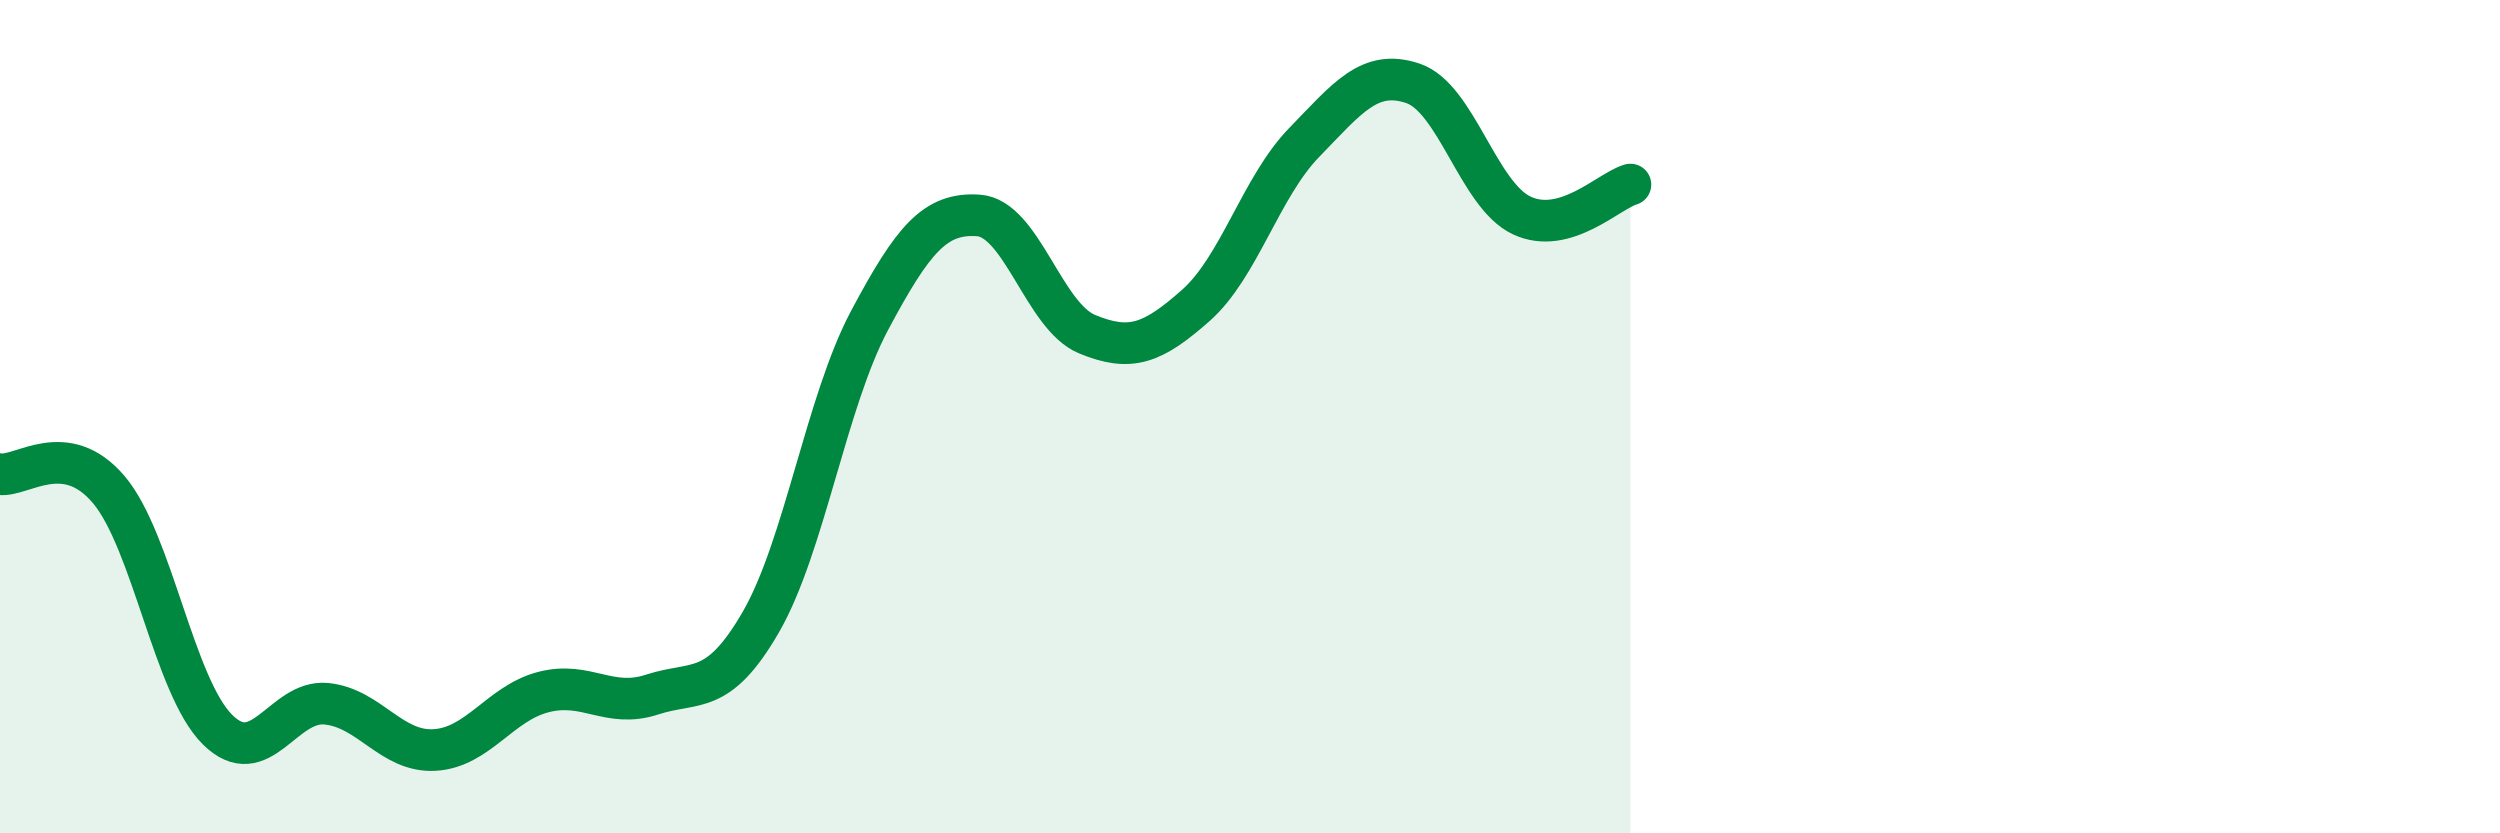
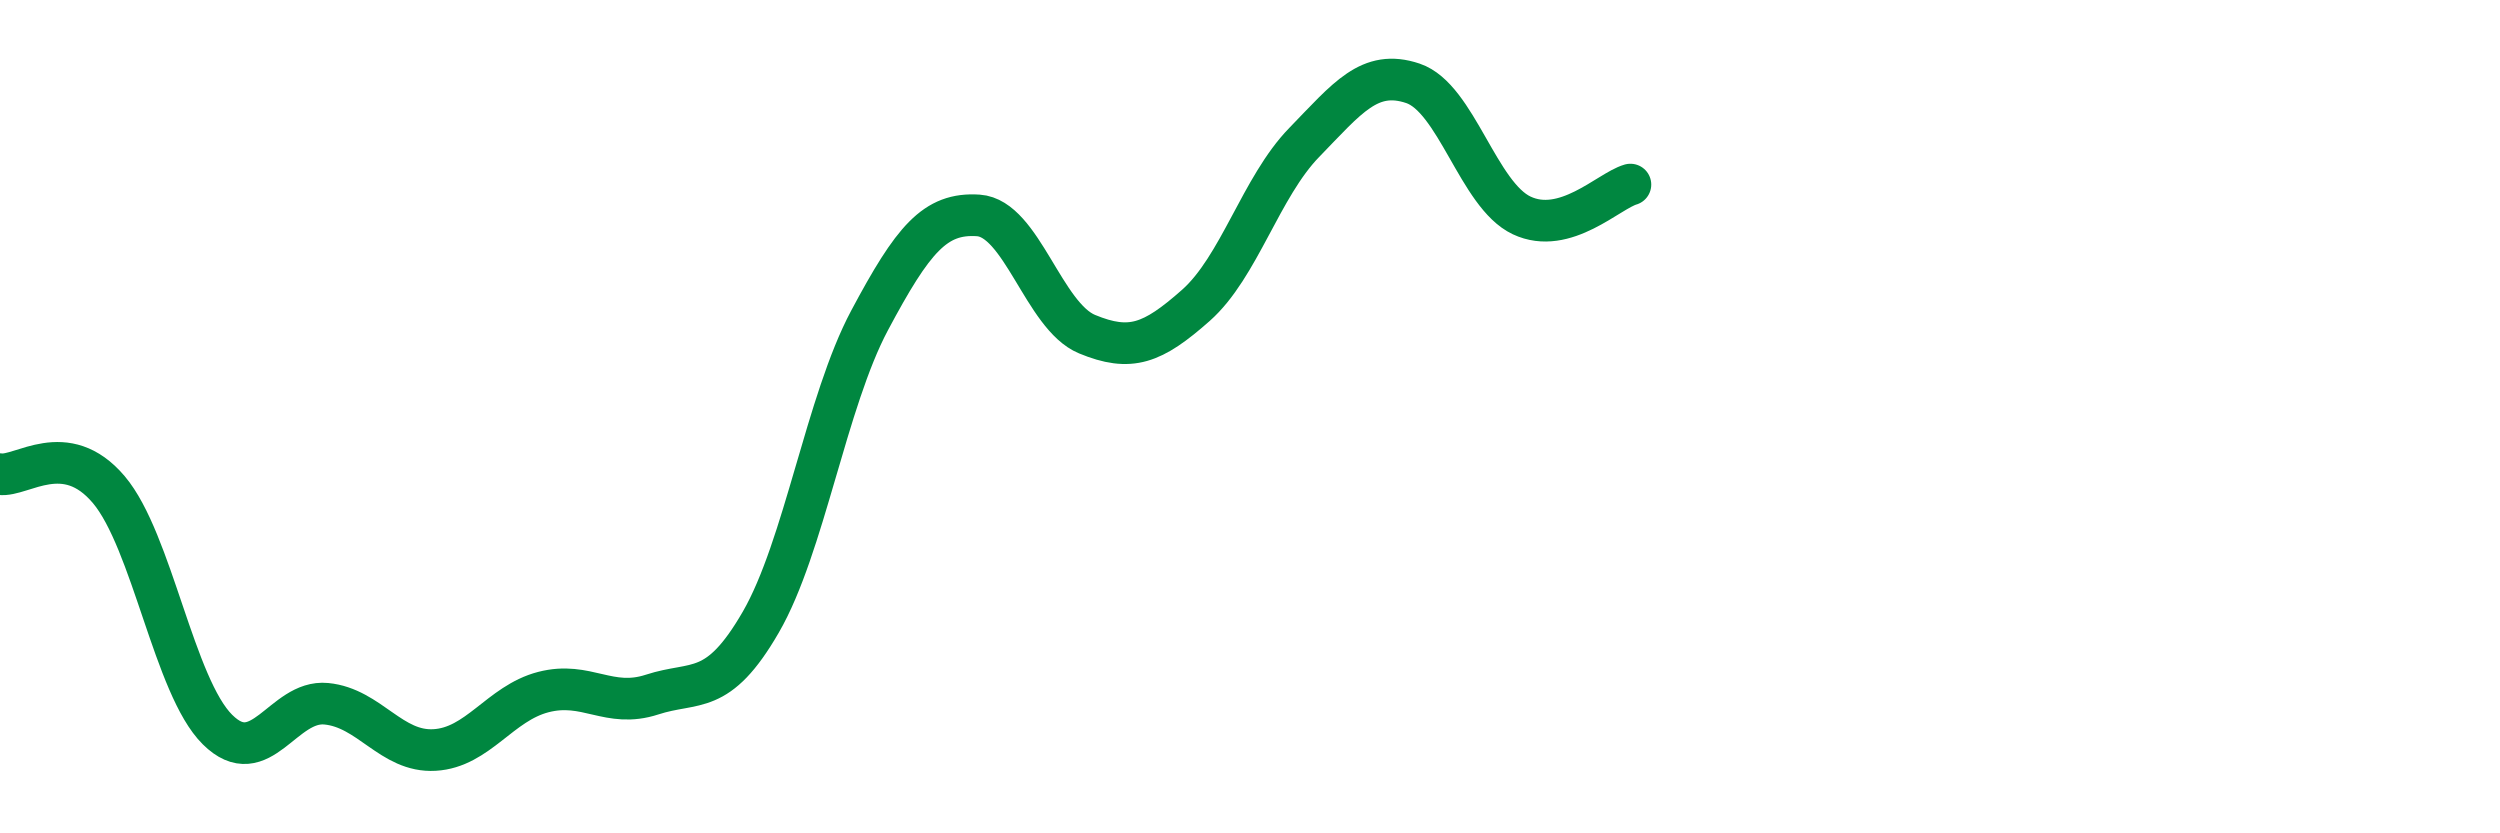
<svg xmlns="http://www.w3.org/2000/svg" width="60" height="20" viewBox="0 0 60 20">
-   <path d="M 0,11.38 C 0.52,11.45 1.57,10.52 2.61,11.75 C 3.65,12.98 4.18,16.48 5.22,17.51 C 6.26,18.54 6.79,16.79 7.83,16.89 C 8.87,16.99 9.39,18.06 10.43,18 C 11.47,17.94 12,16.88 13.04,16.61 C 14.08,16.34 14.61,17.01 15.65,16.67 C 16.69,16.33 17.22,16.73 18.26,14.93 C 19.3,13.13 19.83,9.64 20.87,7.69 C 21.91,5.74 22.44,5.1 23.48,5.17 C 24.52,5.24 25.05,7.59 26.09,8.02 C 27.13,8.45 27.66,8.25 28.7,7.33 C 29.74,6.41 30.26,4.49 31.3,3.42 C 32.34,2.35 32.87,1.65 33.91,2 C 34.95,2.35 35.48,4.68 36.52,5.17 C 37.56,5.66 38.61,4.58 39.13,4.43L39.13 20L0 20Z" fill="#008740" opacity="0.1" stroke-linecap="round" stroke-linejoin="round" />
  <path d="M 0,11.38 C 0.52,11.45 1.57,10.52 2.61,11.75 C 3.65,12.98 4.18,16.48 5.22,17.51 C 6.26,18.54 6.79,16.79 7.83,16.89 C 8.87,16.99 9.39,18.06 10.43,18 C 11.47,17.94 12,16.88 13.04,16.61 C 14.08,16.34 14.61,17.01 15.65,16.67 C 16.69,16.33 17.22,16.73 18.26,14.93 C 19.3,13.13 19.83,9.64 20.87,7.69 C 21.91,5.74 22.44,5.1 23.48,5.17 C 24.52,5.24 25.05,7.59 26.09,8.02 C 27.13,8.45 27.66,8.25 28.7,7.33 C 29.74,6.41 30.26,4.49 31.3,3.42 C 32.34,2.35 32.87,1.65 33.91,2 C 34.95,2.35 35.48,4.68 36.52,5.17 C 37.56,5.66 38.61,4.58 39.13,4.43" stroke="#008740" stroke-width="1" fill="none" stroke-linecap="round" stroke-linejoin="round" />
</svg>